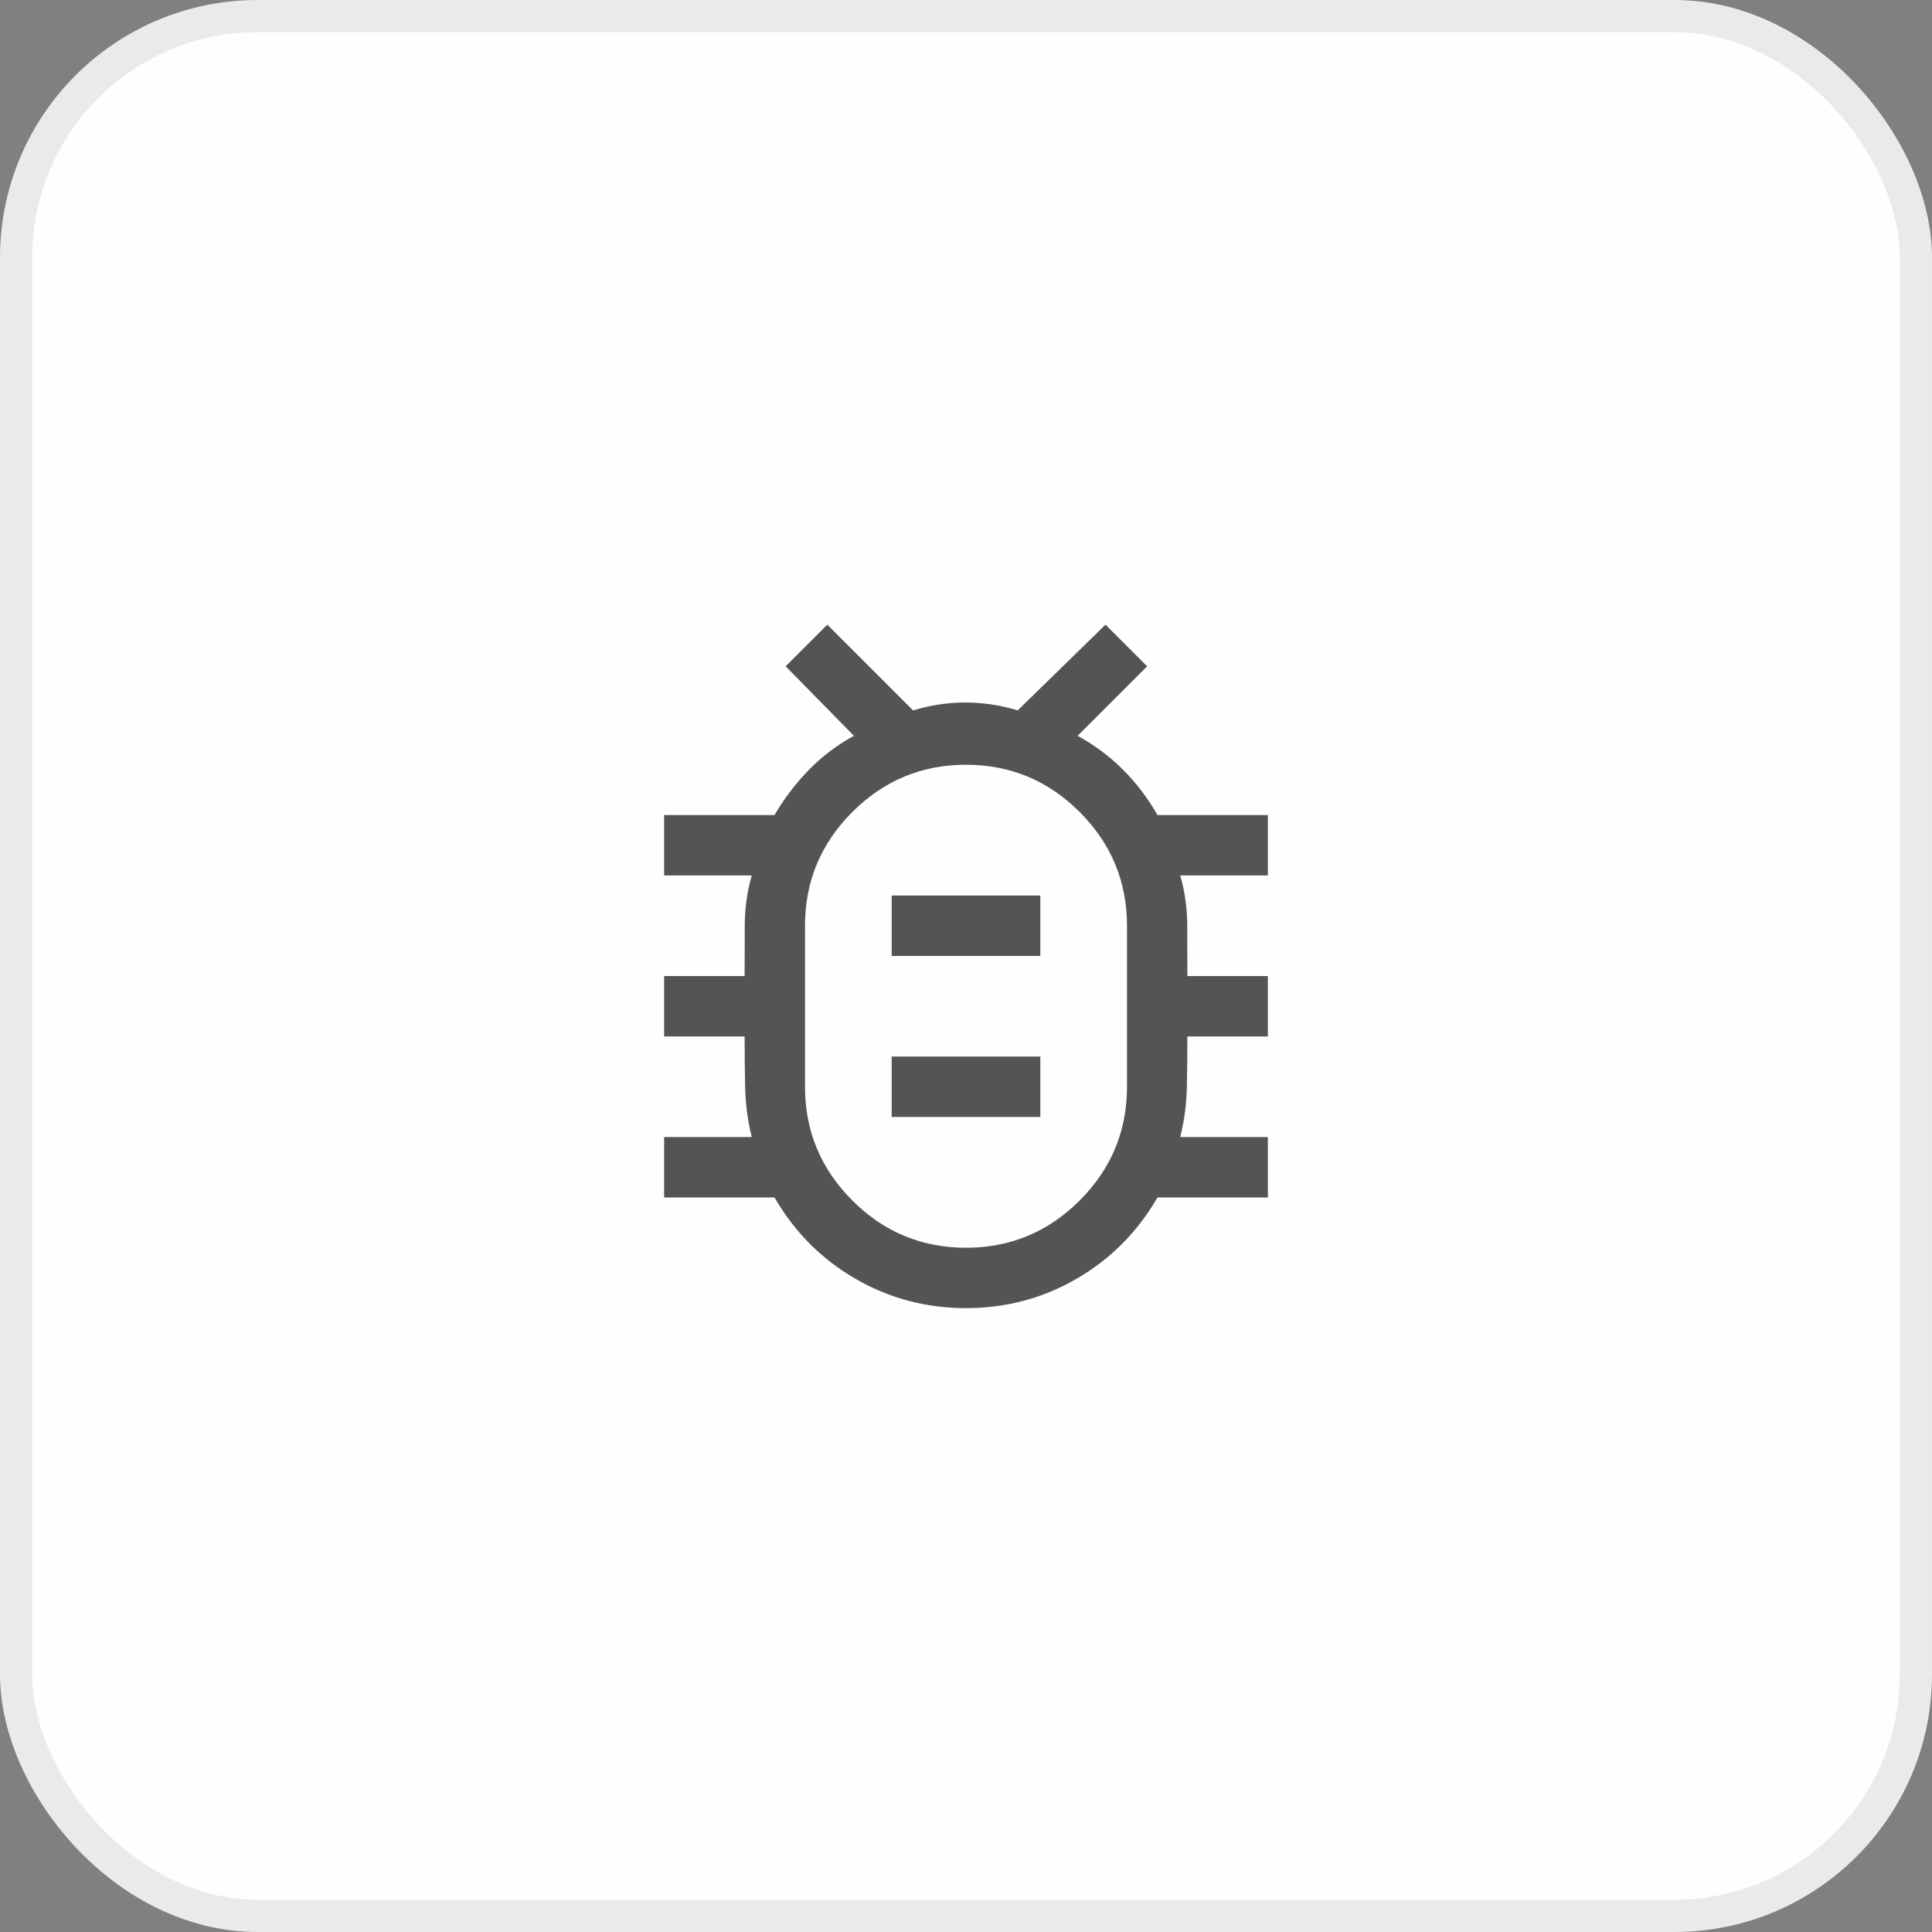
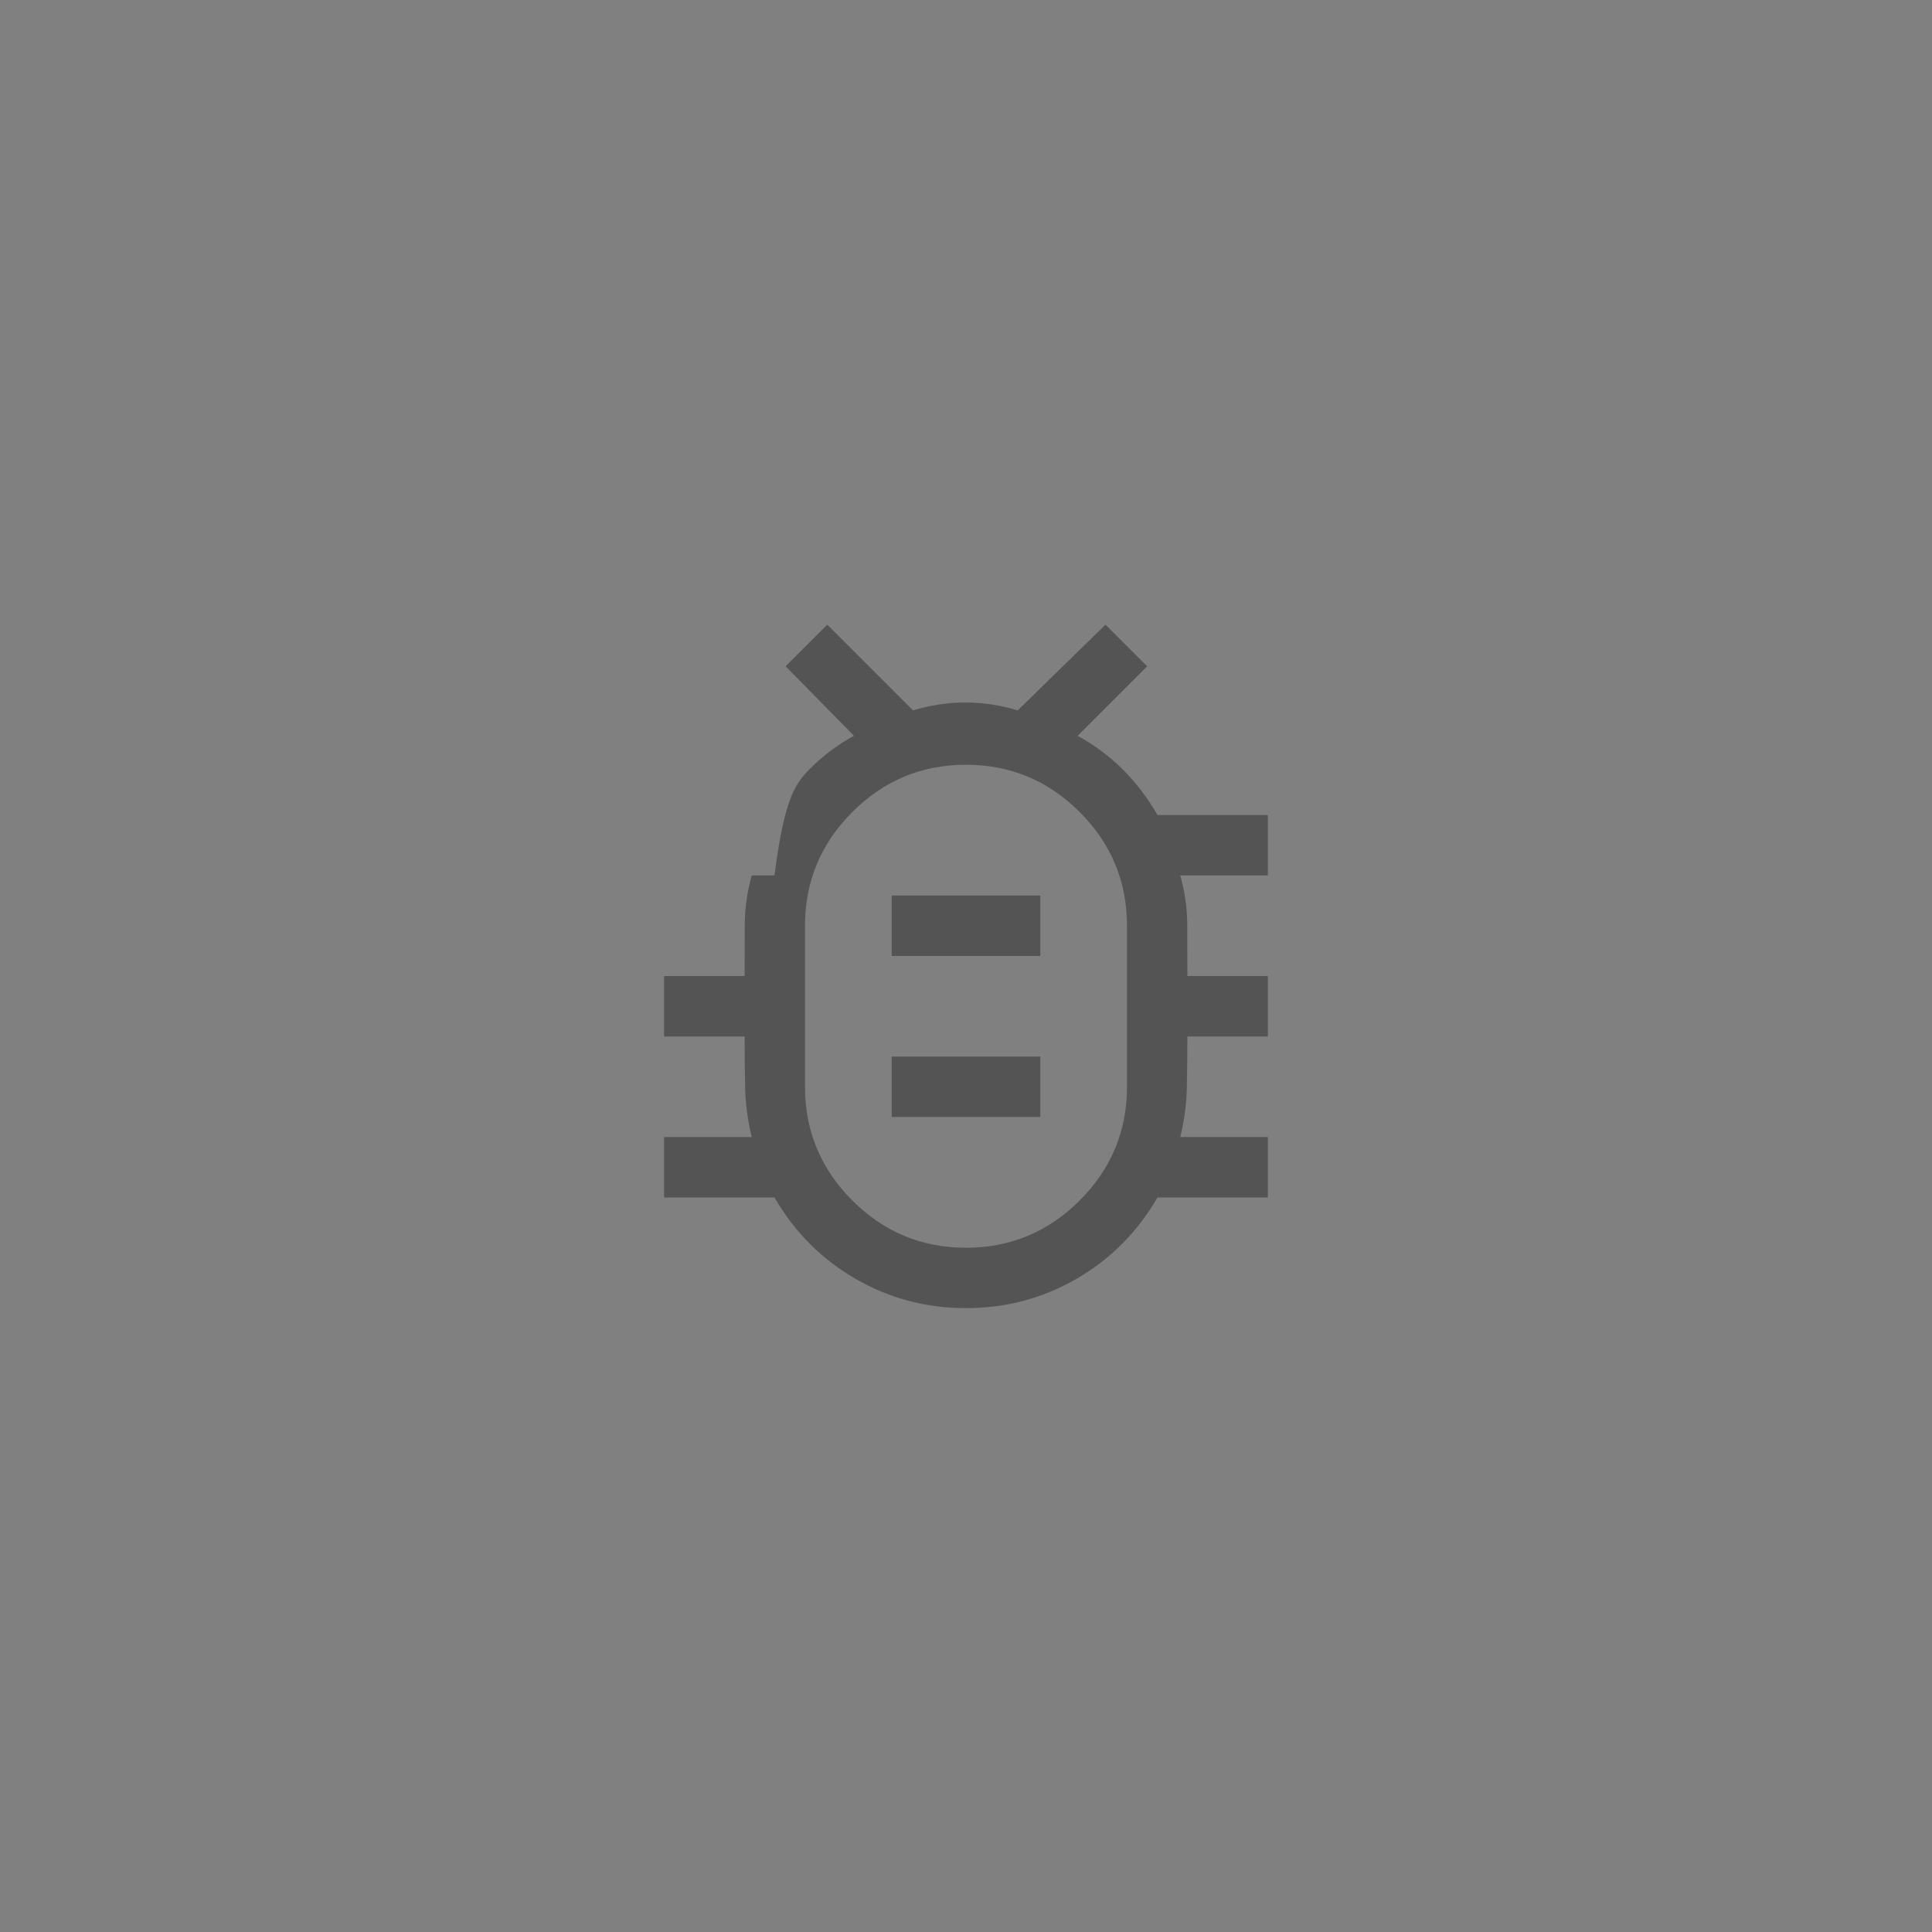
<svg xmlns="http://www.w3.org/2000/svg" width="60" height="60" viewBox="0 0 60 60" fill="none">
  <rect x="0" y="0" width="60" height="60" fill="#808080" stroke="none" />
-   <rect x="0.5" y="0.5" width="59" height="59" rx="7.5" fill="#FEFEFF" stroke="#EAEAEA" />
  <mask id="mask0_12820_11938" style="mask-type:alpha" maskUnits="userSpaceOnUse" x="15" y="15" width="30" height="30">
    <rect x="15" y="15" width="30" height="30" fill="#D9D9D9" />
  </mask>
  <g mask="url(#mask0_12820_11938)">
-     <path d="M30 38.75C31.375 38.75 32.552 38.26 33.531 37.281C34.51 36.302 35 35.125 35 33.75V28.75C35 27.375 34.51 26.198 33.531 25.219C32.552 24.24 31.375 23.75 30 23.75C28.625 23.75 27.448 24.24 26.469 25.219C25.49 26.198 25 27.375 25 28.75V33.75C25 35.125 25.49 36.302 26.469 37.281C27.448 38.26 28.625 38.75 30 38.75ZM27.692 34.688H32.308V32.812H27.692V34.688ZM27.692 29.688H32.308V27.812H27.692V29.688ZM30 40.625C28.758 40.625 27.611 40.32 26.559 39.709C25.507 39.098 24.672 38.258 24.053 37.188H20.625V35.312H23.346C23.22 34.8 23.151 34.281 23.141 33.756C23.13 33.231 23.125 32.708 23.125 32.188H20.625V30.312H23.125C23.125 29.784 23.126 29.257 23.129 28.732C23.131 28.207 23.203 27.692 23.346 27.188H20.625V25.312H24.053C24.353 24.801 24.707 24.335 25.115 23.915C25.524 23.494 25.992 23.14 26.519 22.851L24.399 20.692L25.692 19.399L28.356 22.062C28.891 21.899 29.433 21.817 29.981 21.817C30.529 21.817 31.07 21.899 31.606 22.062L34.332 19.399L35.625 20.692L33.466 22.851C33.993 23.14 34.464 23.491 34.877 23.905C35.291 24.319 35.647 24.788 35.947 25.312H39.375V27.188H36.654C36.797 27.692 36.869 28.207 36.871 28.732C36.874 29.257 36.875 29.784 36.875 30.312H39.375V32.188H36.875C36.875 32.708 36.87 33.231 36.859 33.756C36.849 34.281 36.78 34.8 36.654 35.312H39.375V37.188H35.947C35.328 38.258 34.493 39.098 33.441 39.709C32.389 40.32 31.242 40.625 30 40.625Z" fill="#545454" />
+     <path d="M30 38.75C31.375 38.75 32.552 38.26 33.531 37.281C34.51 36.302 35 35.125 35 33.75V28.75C35 27.375 34.51 26.198 33.531 25.219C32.552 24.24 31.375 23.75 30 23.75C28.625 23.75 27.448 24.24 26.469 25.219C25.49 26.198 25 27.375 25 28.75V33.75C25 35.125 25.49 36.302 26.469 37.281C27.448 38.26 28.625 38.75 30 38.75ZM27.692 34.688H32.308V32.812H27.692V34.688ZM27.692 29.688H32.308V27.812H27.692V29.688ZM30 40.625C28.758 40.625 27.611 40.32 26.559 39.709C25.507 39.098 24.672 38.258 24.053 37.188H20.625V35.312H23.346C23.22 34.8 23.151 34.281 23.141 33.756C23.13 33.231 23.125 32.708 23.125 32.188H20.625V30.312H23.125C23.125 29.784 23.126 29.257 23.129 28.732C23.131 28.207 23.203 27.692 23.346 27.188H20.625H24.053C24.353 24.801 24.707 24.335 25.115 23.915C25.524 23.494 25.992 23.14 26.519 22.851L24.399 20.692L25.692 19.399L28.356 22.062C28.891 21.899 29.433 21.817 29.981 21.817C30.529 21.817 31.07 21.899 31.606 22.062L34.332 19.399L35.625 20.692L33.466 22.851C33.993 23.14 34.464 23.491 34.877 23.905C35.291 24.319 35.647 24.788 35.947 25.312H39.375V27.188H36.654C36.797 27.692 36.869 28.207 36.871 28.732C36.874 29.257 36.875 29.784 36.875 30.312H39.375V32.188H36.875C36.875 32.708 36.87 33.231 36.859 33.756C36.849 34.281 36.78 34.8 36.654 35.312H39.375V37.188H35.947C35.328 38.258 34.493 39.098 33.441 39.709C32.389 40.32 31.242 40.625 30 40.625Z" fill="#545454" />
  </g>
</svg>